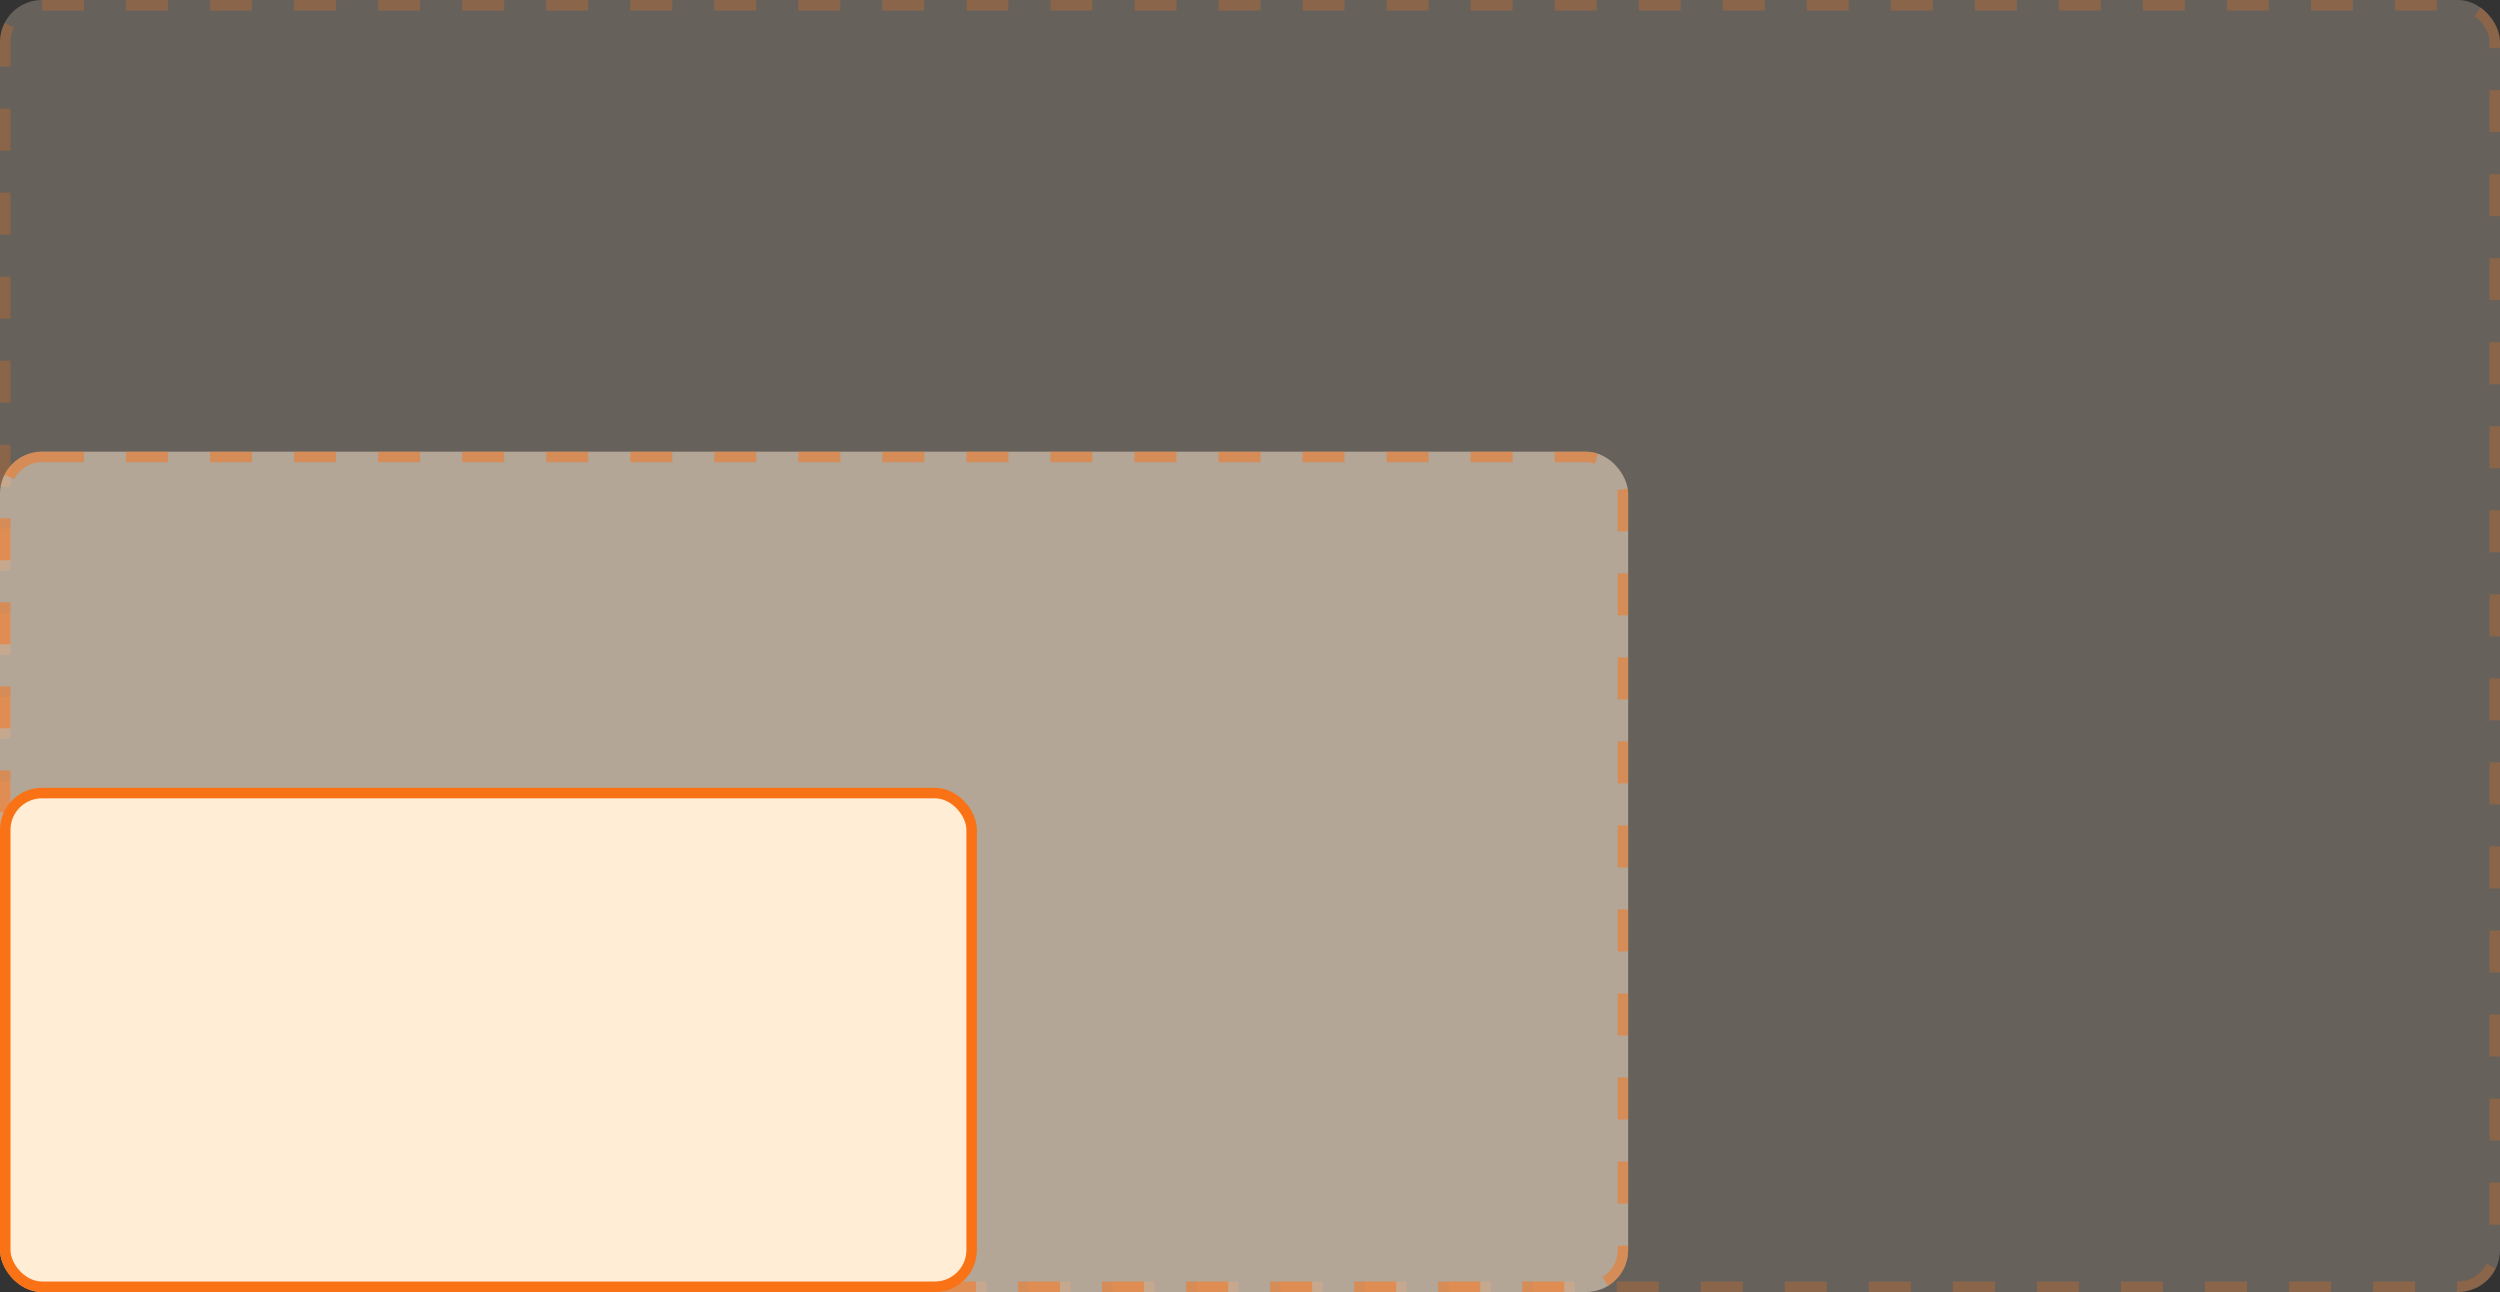
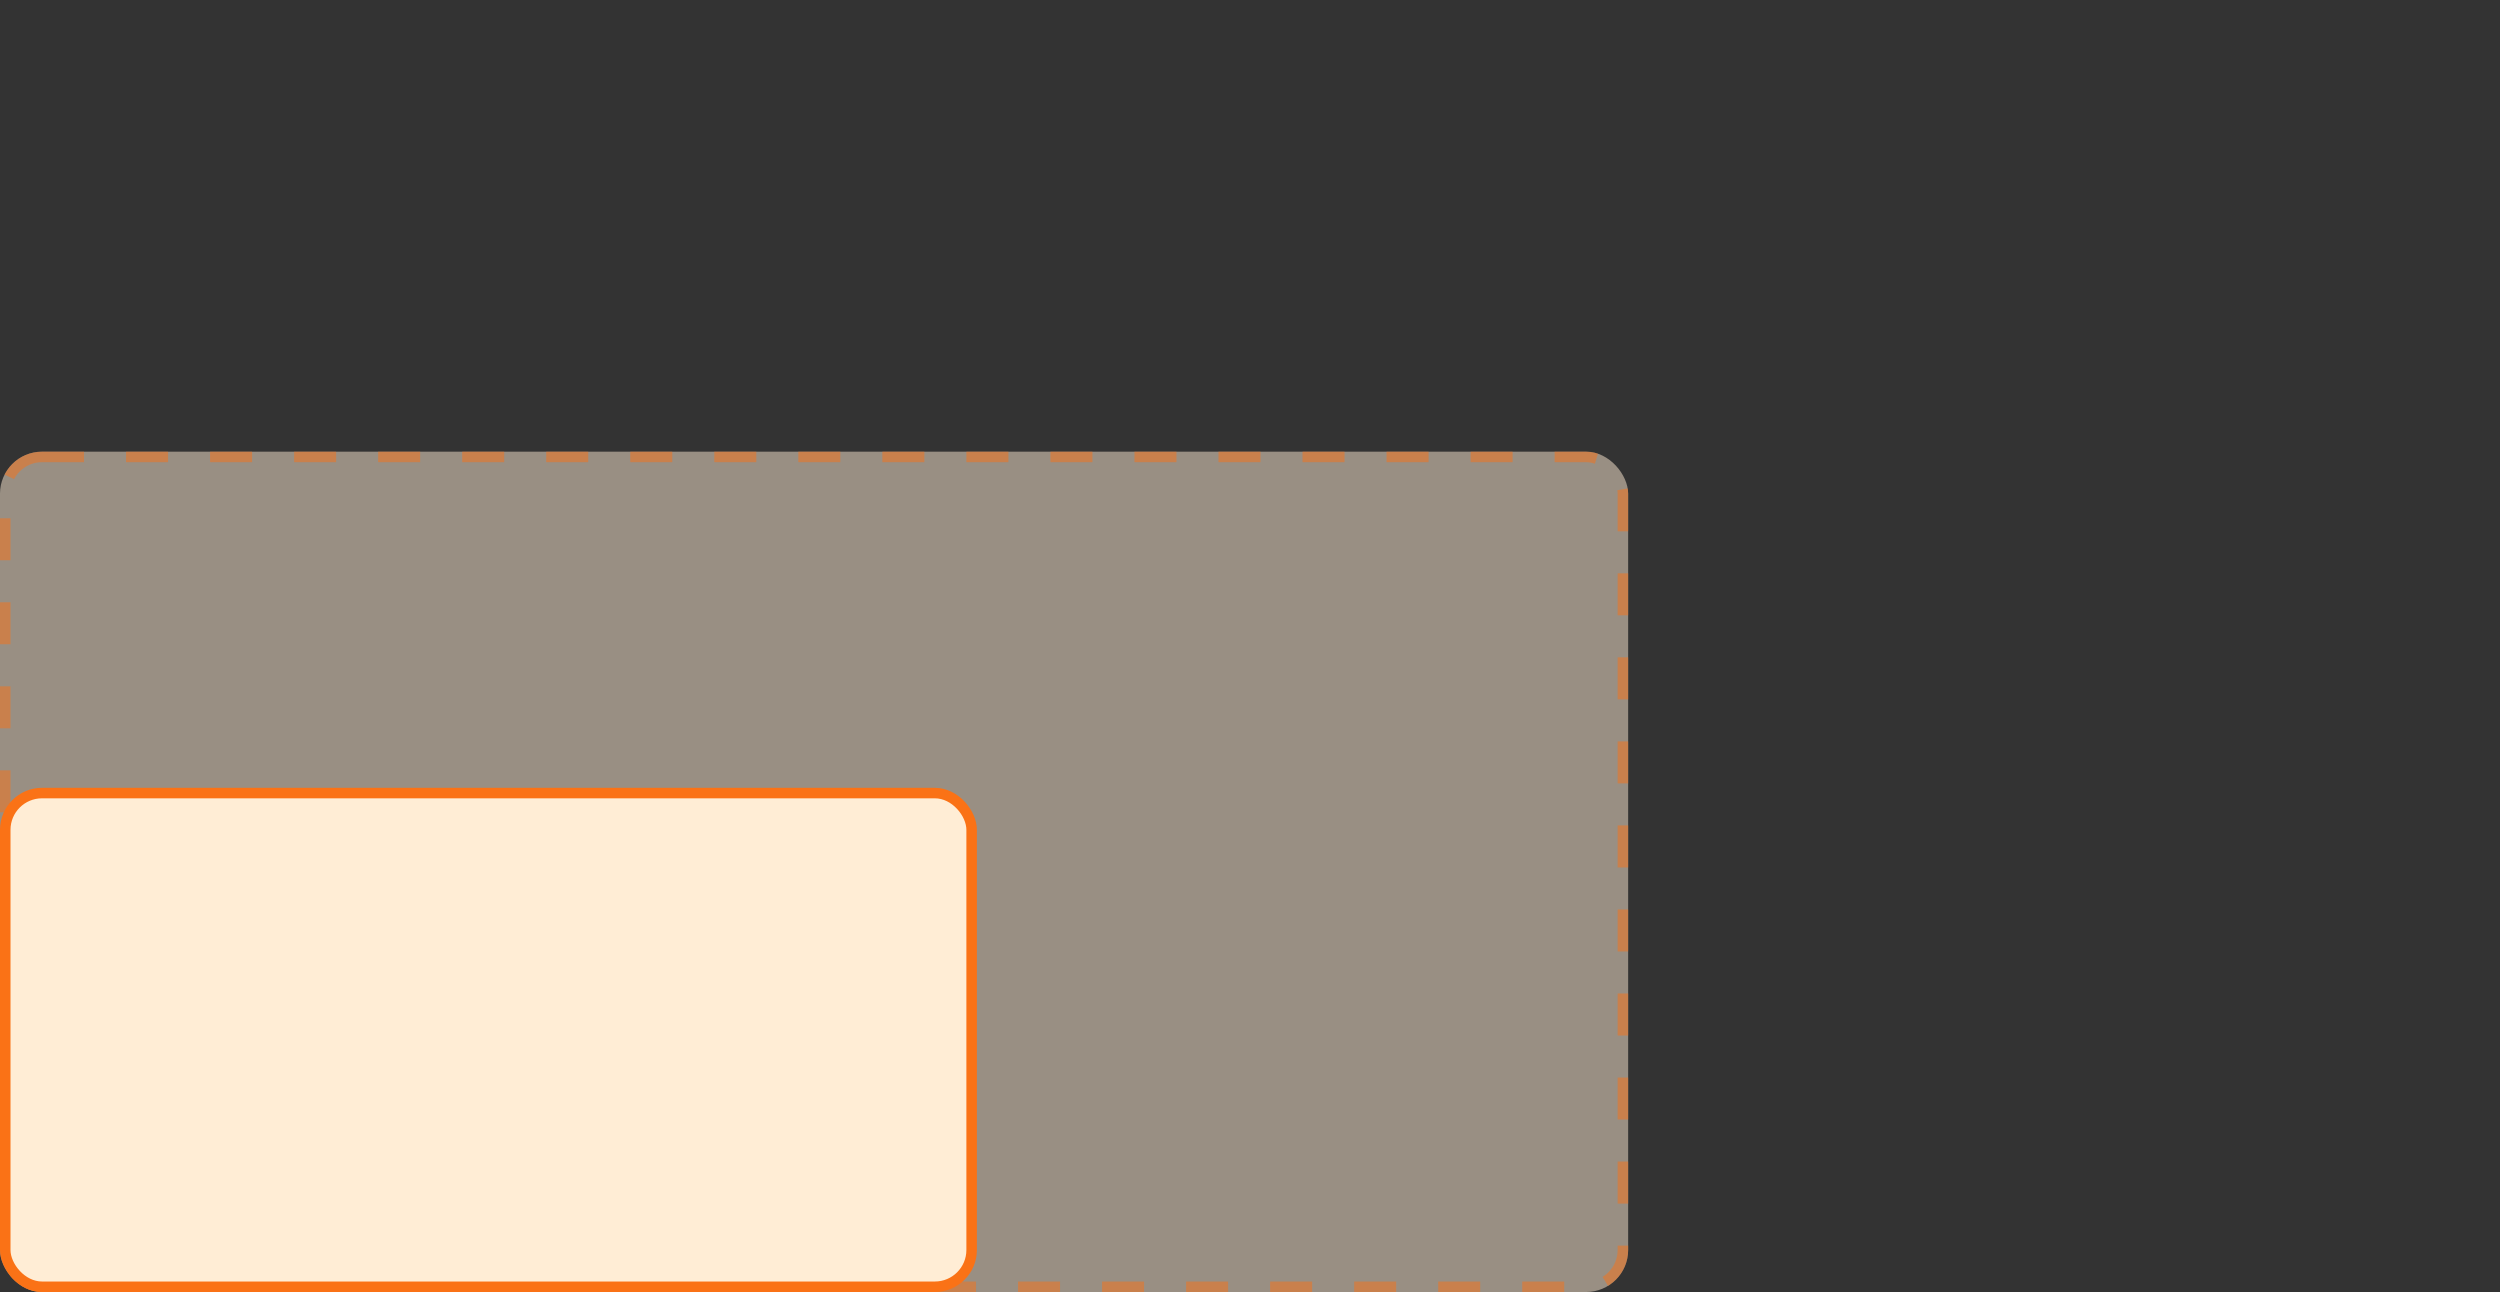
<svg xmlns="http://www.w3.org/2000/svg" width="238" height="123" viewBox="0 0 238 123" fill="none">
  <rect x="0" y="0" width="238" height="123" fill="#333333" stroke="none" />
-   <rect width="238" height="123" rx="4" fill="#FFEDD5" fill-opacity="0.25" />
-   <rect x="0.5" y="0.5" width="237" height="122" rx="3.5" stroke="#FA7216" stroke-opacity="0.25" stroke-linejoin="round" stroke-dasharray="4 4" />
  <rect y="43" width="155" height="80" rx="4" fill="#FFEDD5" fill-opacity="0.5" />
  <rect x="0.5" y="43.5" width="154" height="79" rx="3.5" stroke="#FA7216" stroke-opacity="0.5" stroke-linejoin="round" stroke-dasharray="4 4" />
  <rect x="0.5" y="75.5" width="92" height="47" rx="3.5" fill="#FFEDD5" stroke="#FA7216" />
</svg>